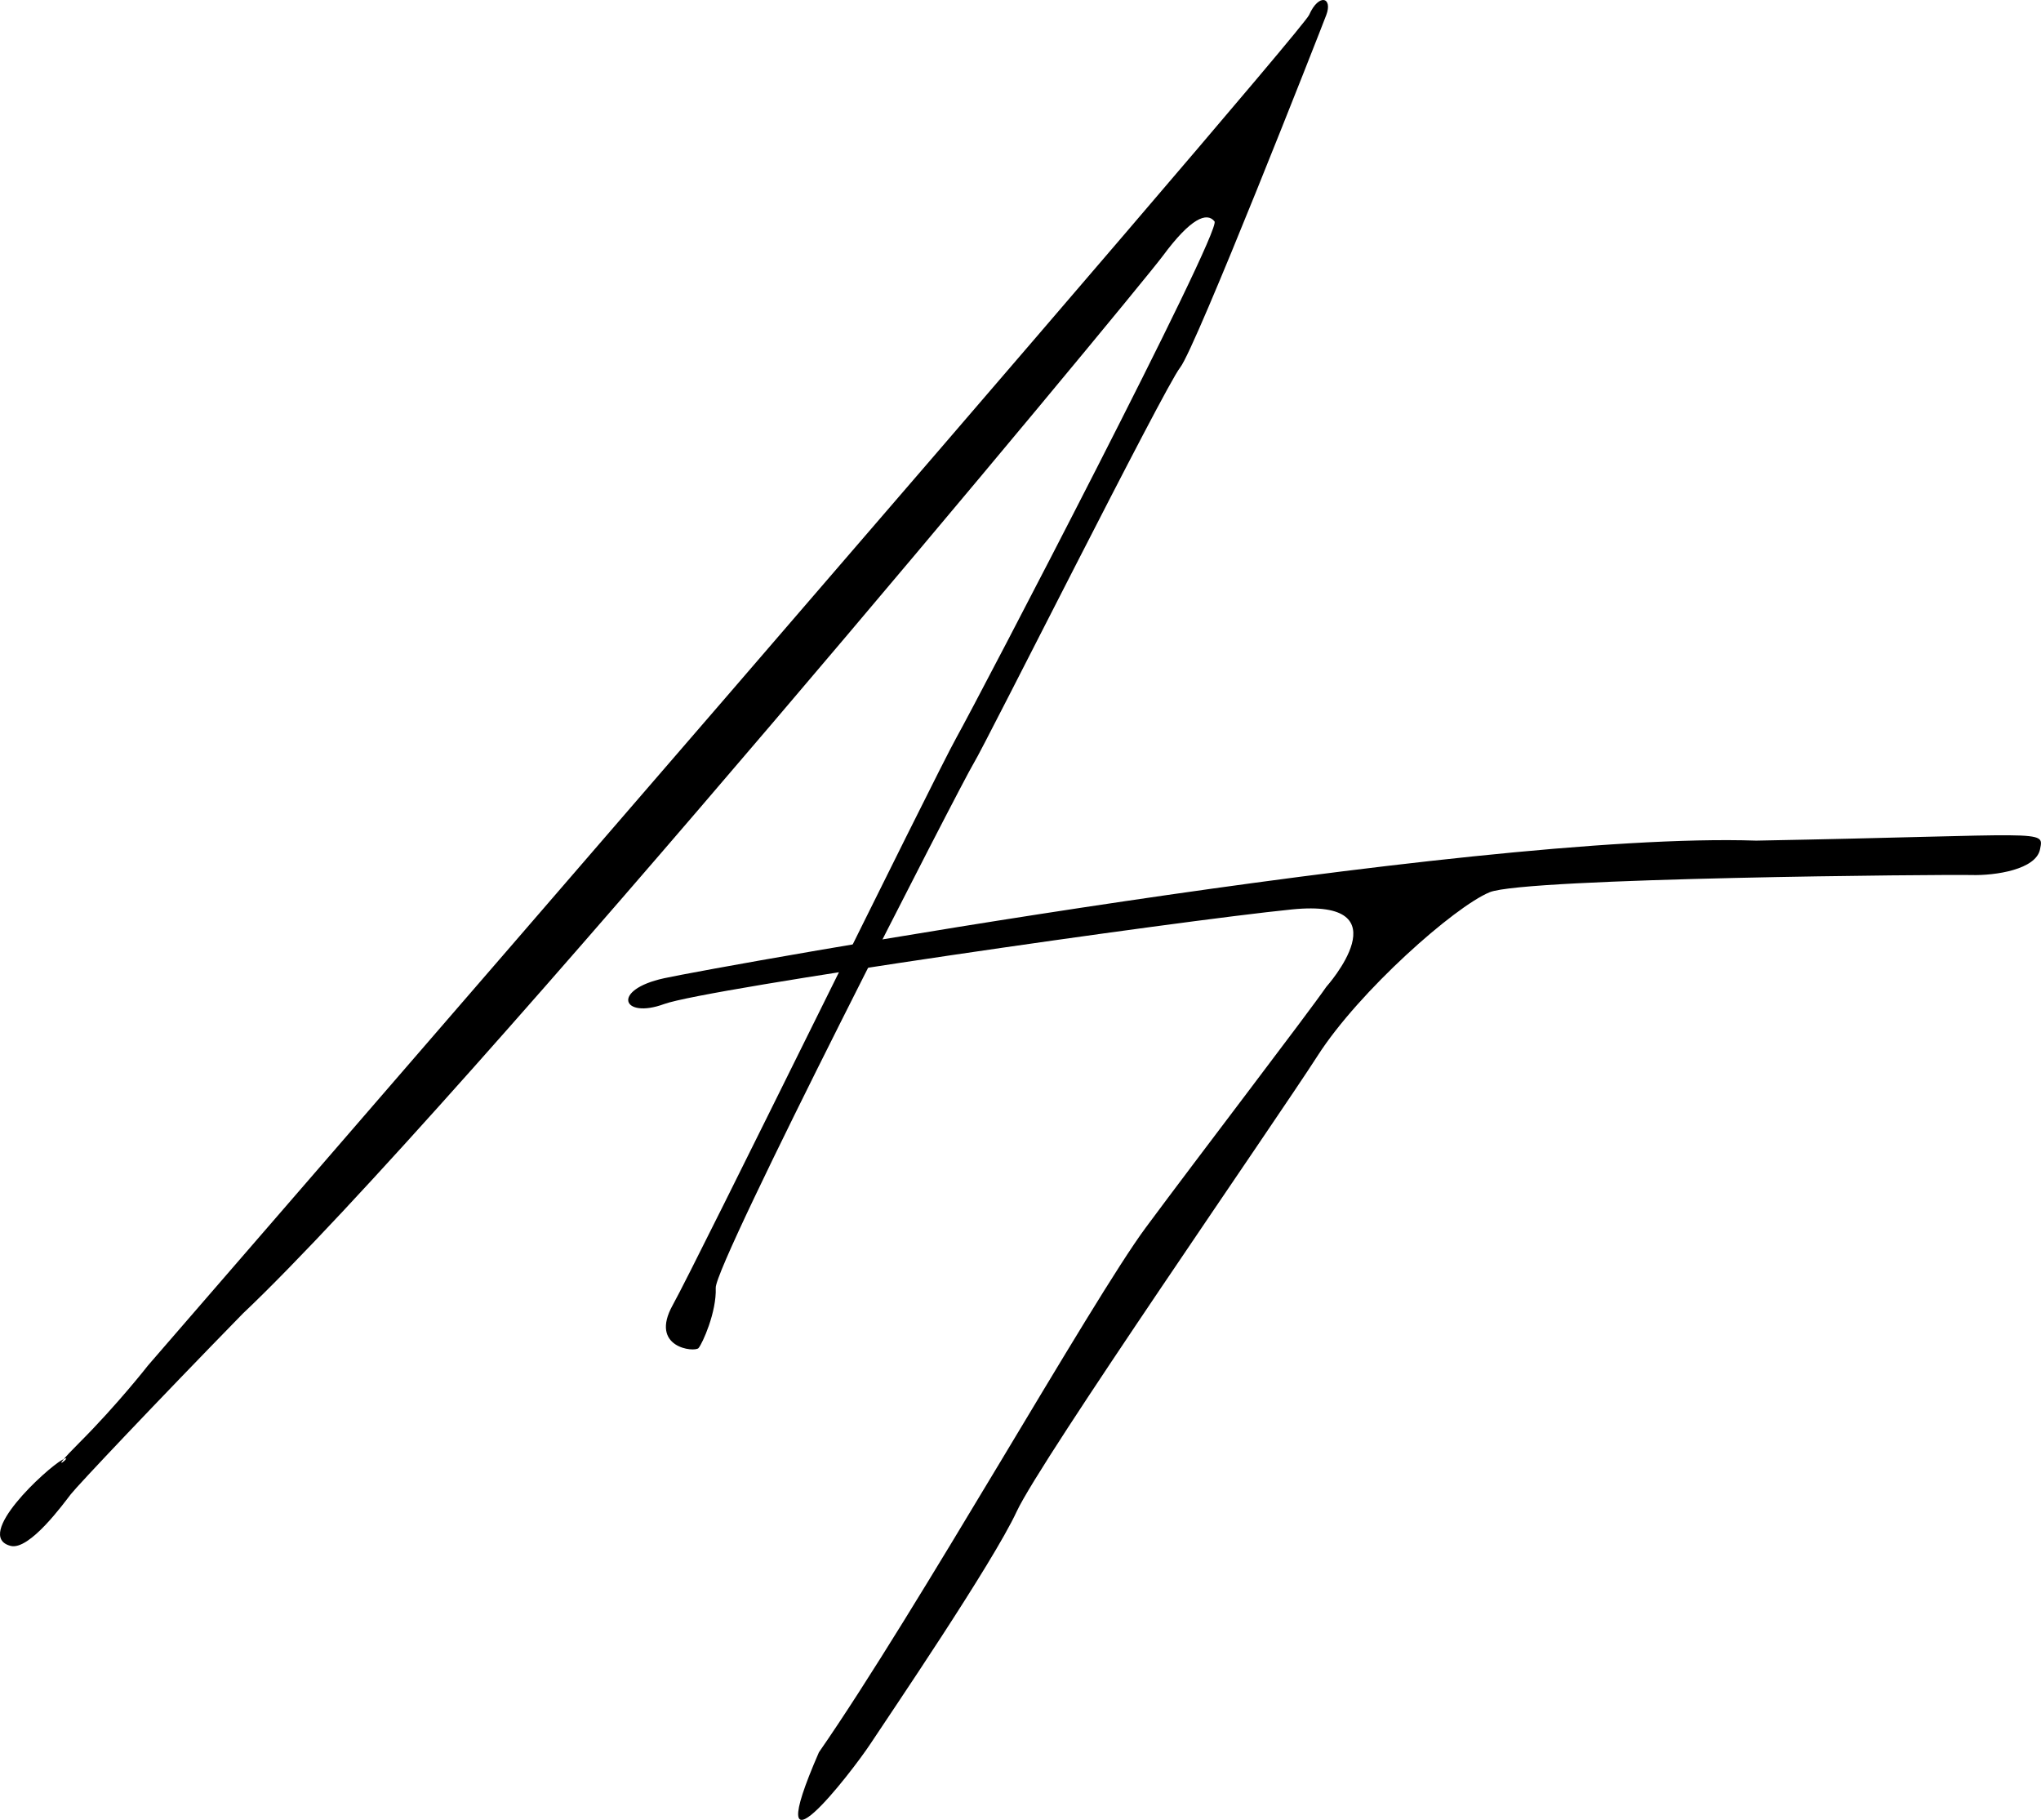
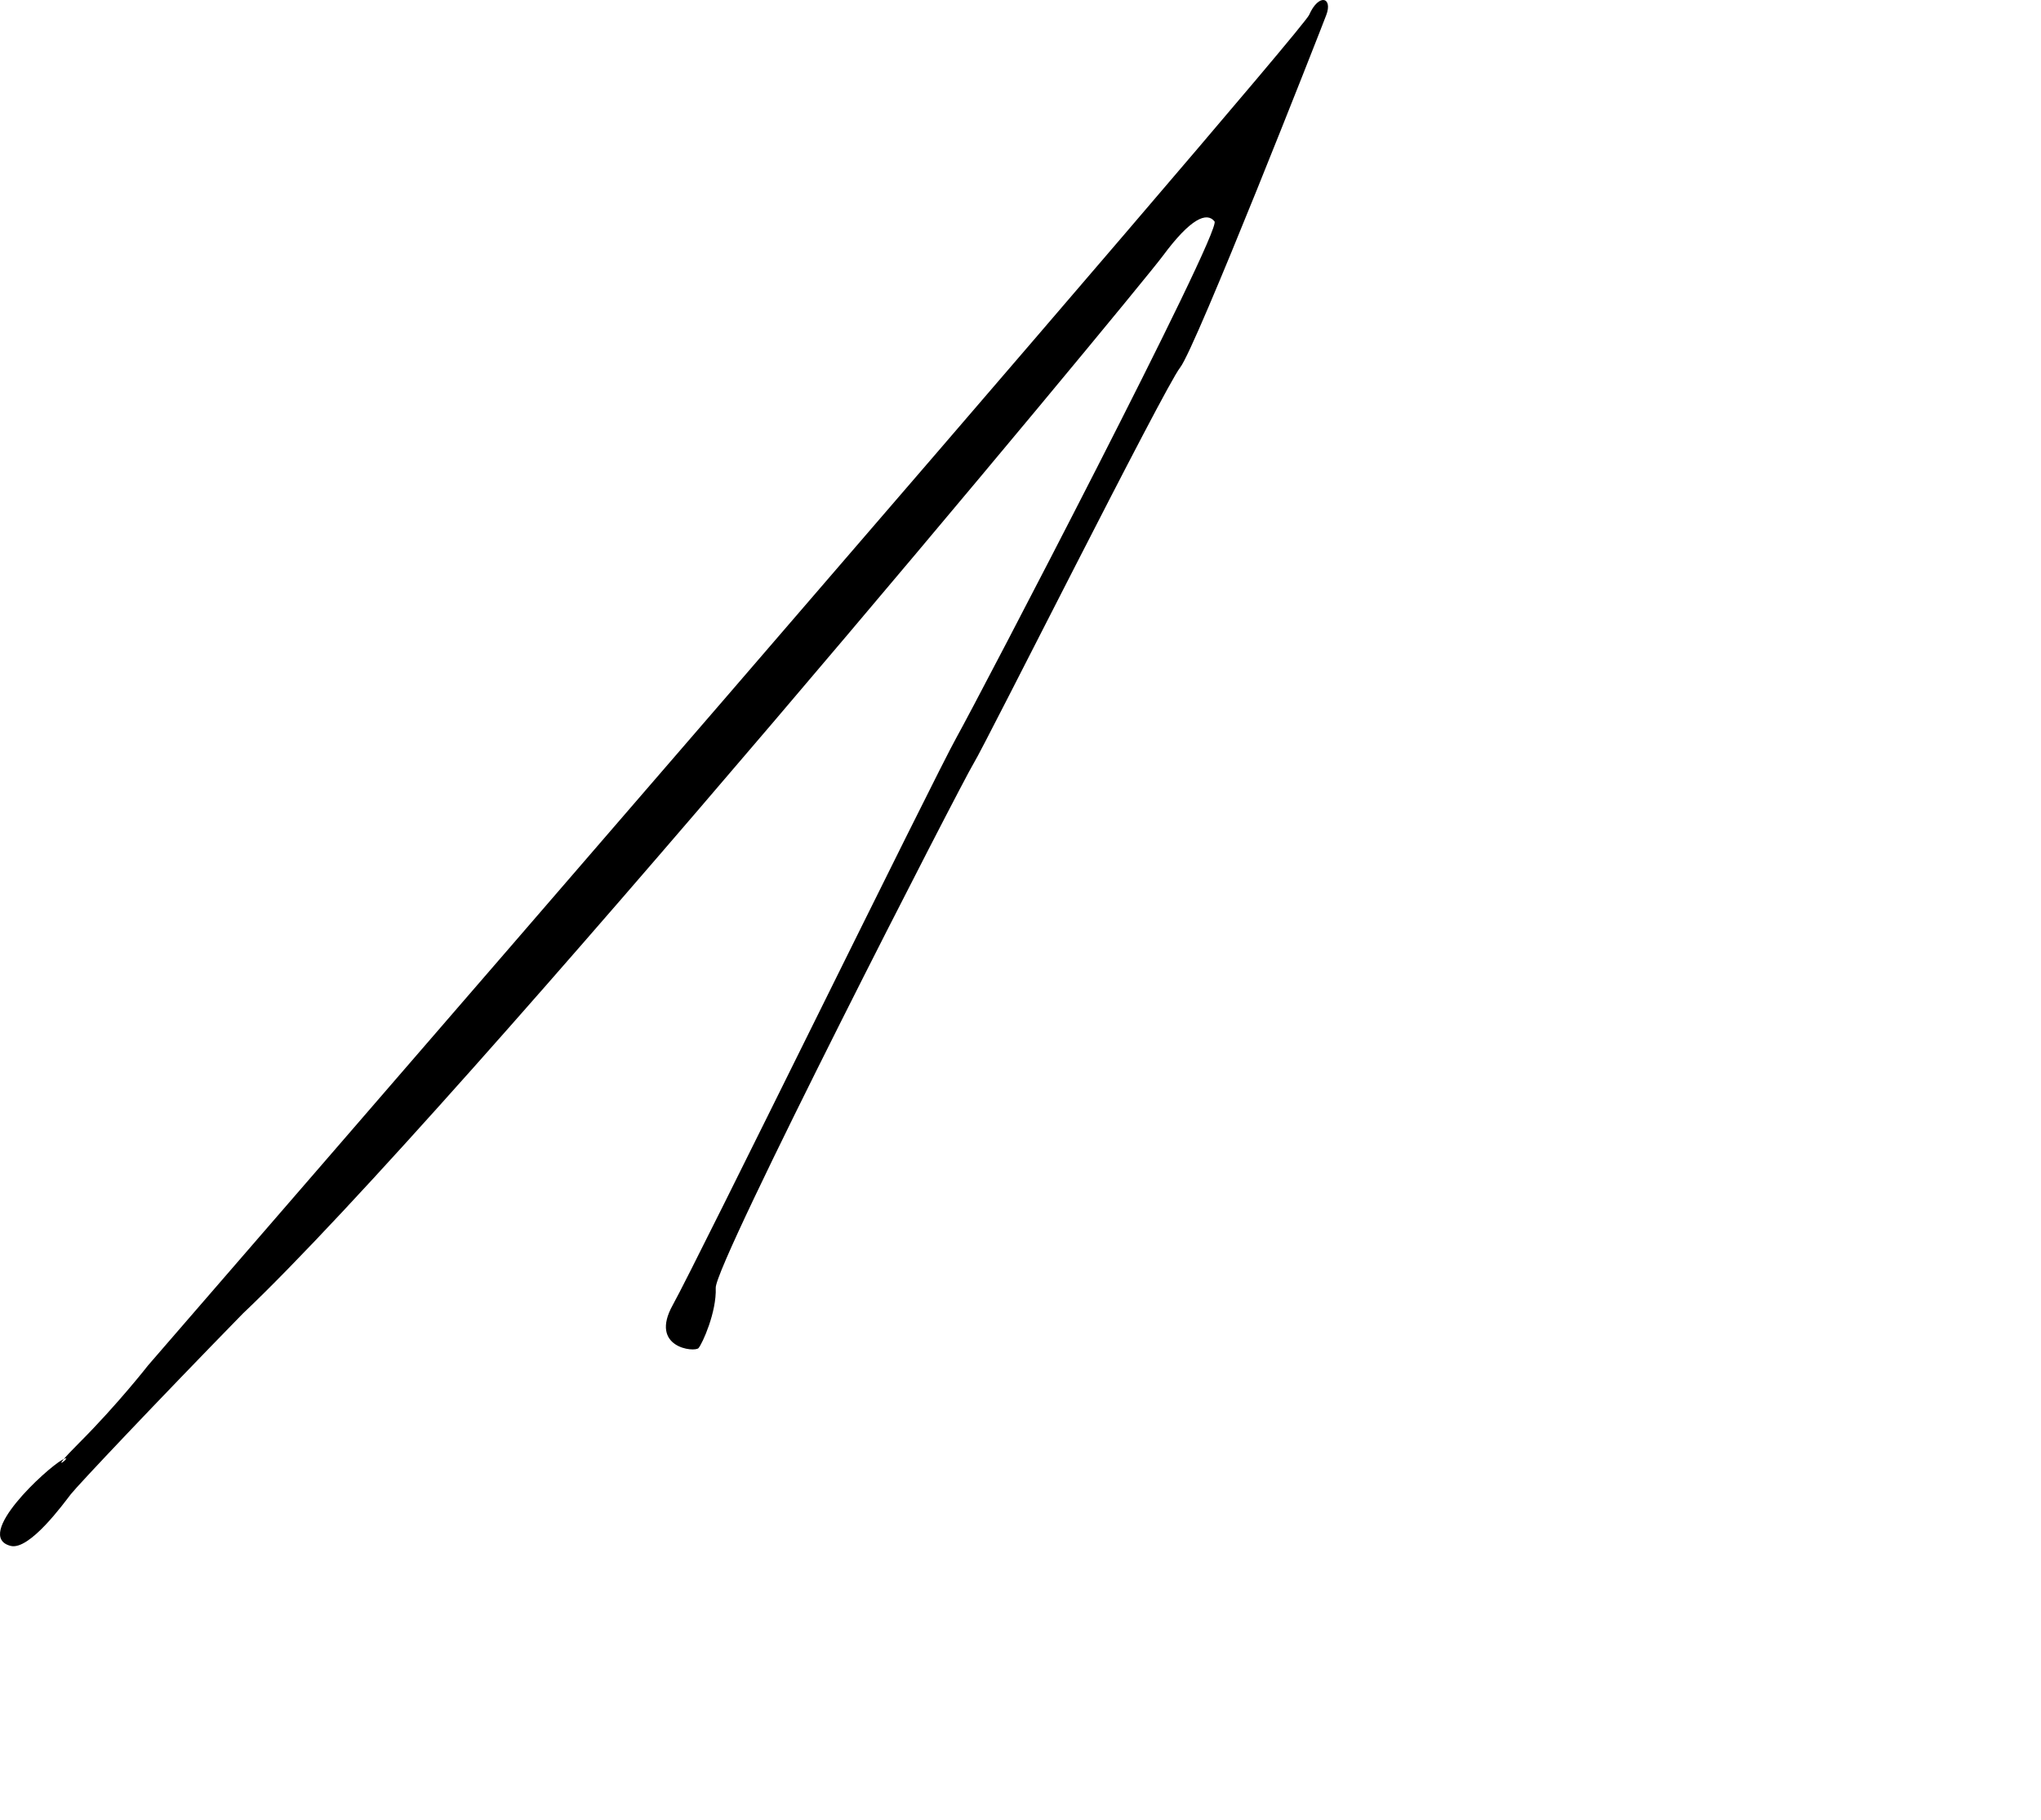
<svg xmlns="http://www.w3.org/2000/svg" id="Livello_2" data-name="Livello 2" viewBox="0 0 237.34 211.6">
  <g id="Gruppo_1" data-name="Gruppo 1">
    <g id="Forma_1" data-name="Forma 1">
      <path d="m152.23,1.74c-1.14,2.58-135,157-135,157,0,0-3.55,4.55-8,9-.98.98-1.52,1.56-1.81,1.91.98-.47-.98,1.16,0,0-.06.03-.11.05-.19.09-1.82,1-10.37,8.86-6,10,2.19.57,6.19-4.96,7-6s9.91-10.67,20-21c24.96-23.63,103.76-118.62,107-123s5.11-5.12,6-4-27.42,55.39-30,60-30.23,61.03-33,66,2.55,5.52,3,5,2.11-4.18,2-7,28.71-58.94,30-61,22.18-43.72,24-46S153.46,3.78,154.23,1.74s-.86-2.58-2,0Z" style="fill-rule: evenodd;" />
-       <path d="m152.23,1.74c-1.14,2.58-135,157-135,157,0,0-3.55,4.55-8,9-.98.98-1.52,1.56-1.81,1.91.98-.47-.98,1.16,0,0-.06.03-.11.05-.19.09-1.82,1-10.37,8.86-6,10,2.19.57,6.19-4.96,7-6s9.91-10.67,20-21c24.96-23.63,103.76-118.62,107-123s5.11-5.12,6-4-27.42,55.39-30,60-30.23,61.03-33,66,2.55,5.52,3,5,2.11-4.18,2-7,28.71-58.94,30-61,22.18-43.72,24-46S153.46,3.78,154.23,1.74s-.86-2.58-2,0Z" style="fill: none; stroke: #010201; stroke-miterlimit: 100; stroke-width: 0px;" />
    </g>
    <g id="Forma_2" data-name="Forma 2">
-       <path d="m204.23,97.74c-33.19-1.12-120.76,14.64-127,16s-4.86,4.79,0,3,59.74-9.67,73-11,4,9,4,9c-2.12,3.08-14.72,19.52-21,28s-26.58,44.55-38,61c-7.21,16.55,3.8,2.34,6-1s14.21-20.98,17-27c2.79-6.02,30.18-45.49,35-53s15.91-17.32,20-19,53.19-2.08,56-2,7.54-.64,8-3,.94-1.63-33-1Z" style="fill-rule: evenodd;" />
      <path d="m204.23,97.74c-33.19-1.12-120.76,14.64-127,16s-4.86,4.79,0,3,59.74-9.67,73-11,4,9,4,9c-2.12,3.08-14.72,19.52-21,28s-26.58,44.55-38,61c-7.21,16.55,3.8,2.34,6-1s14.21-20.98,17-27c2.79-6.02,30.18-45.49,35-53s15.91-17.32,20-19,53.19-2.08,56-2,7.54-.64,8-3,.94-1.63-33-1Z" style="fill: none; stroke: #010201; stroke-miterlimit: 100; stroke-width: 0px;" />
    </g>
  </g>
</svg>